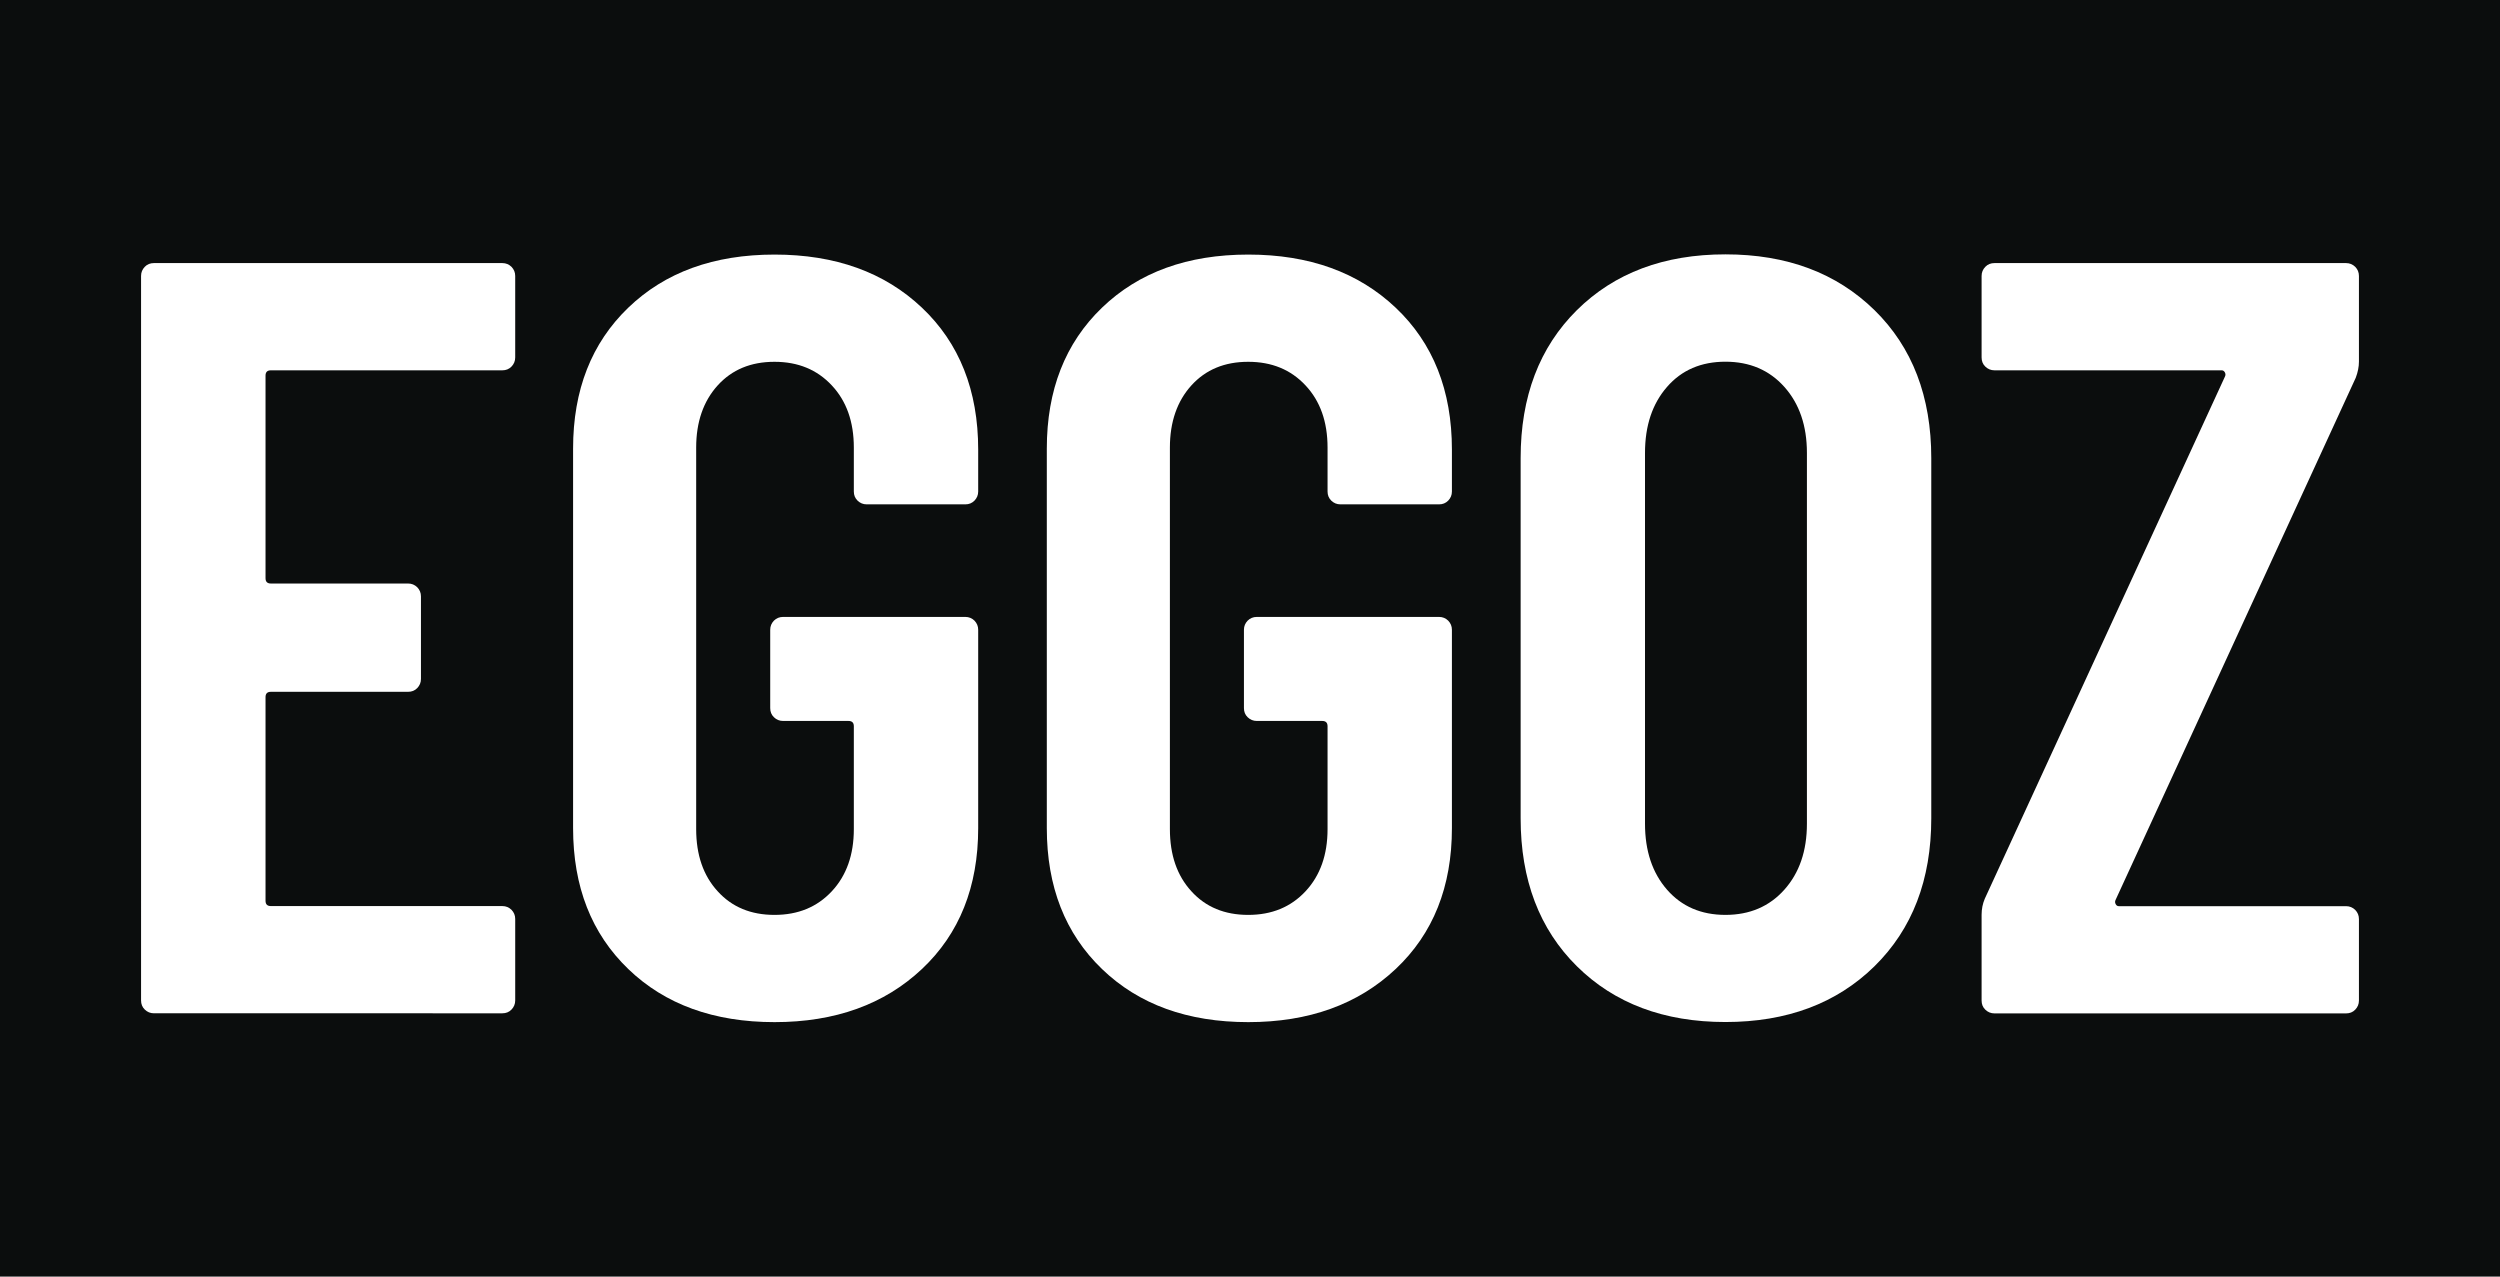
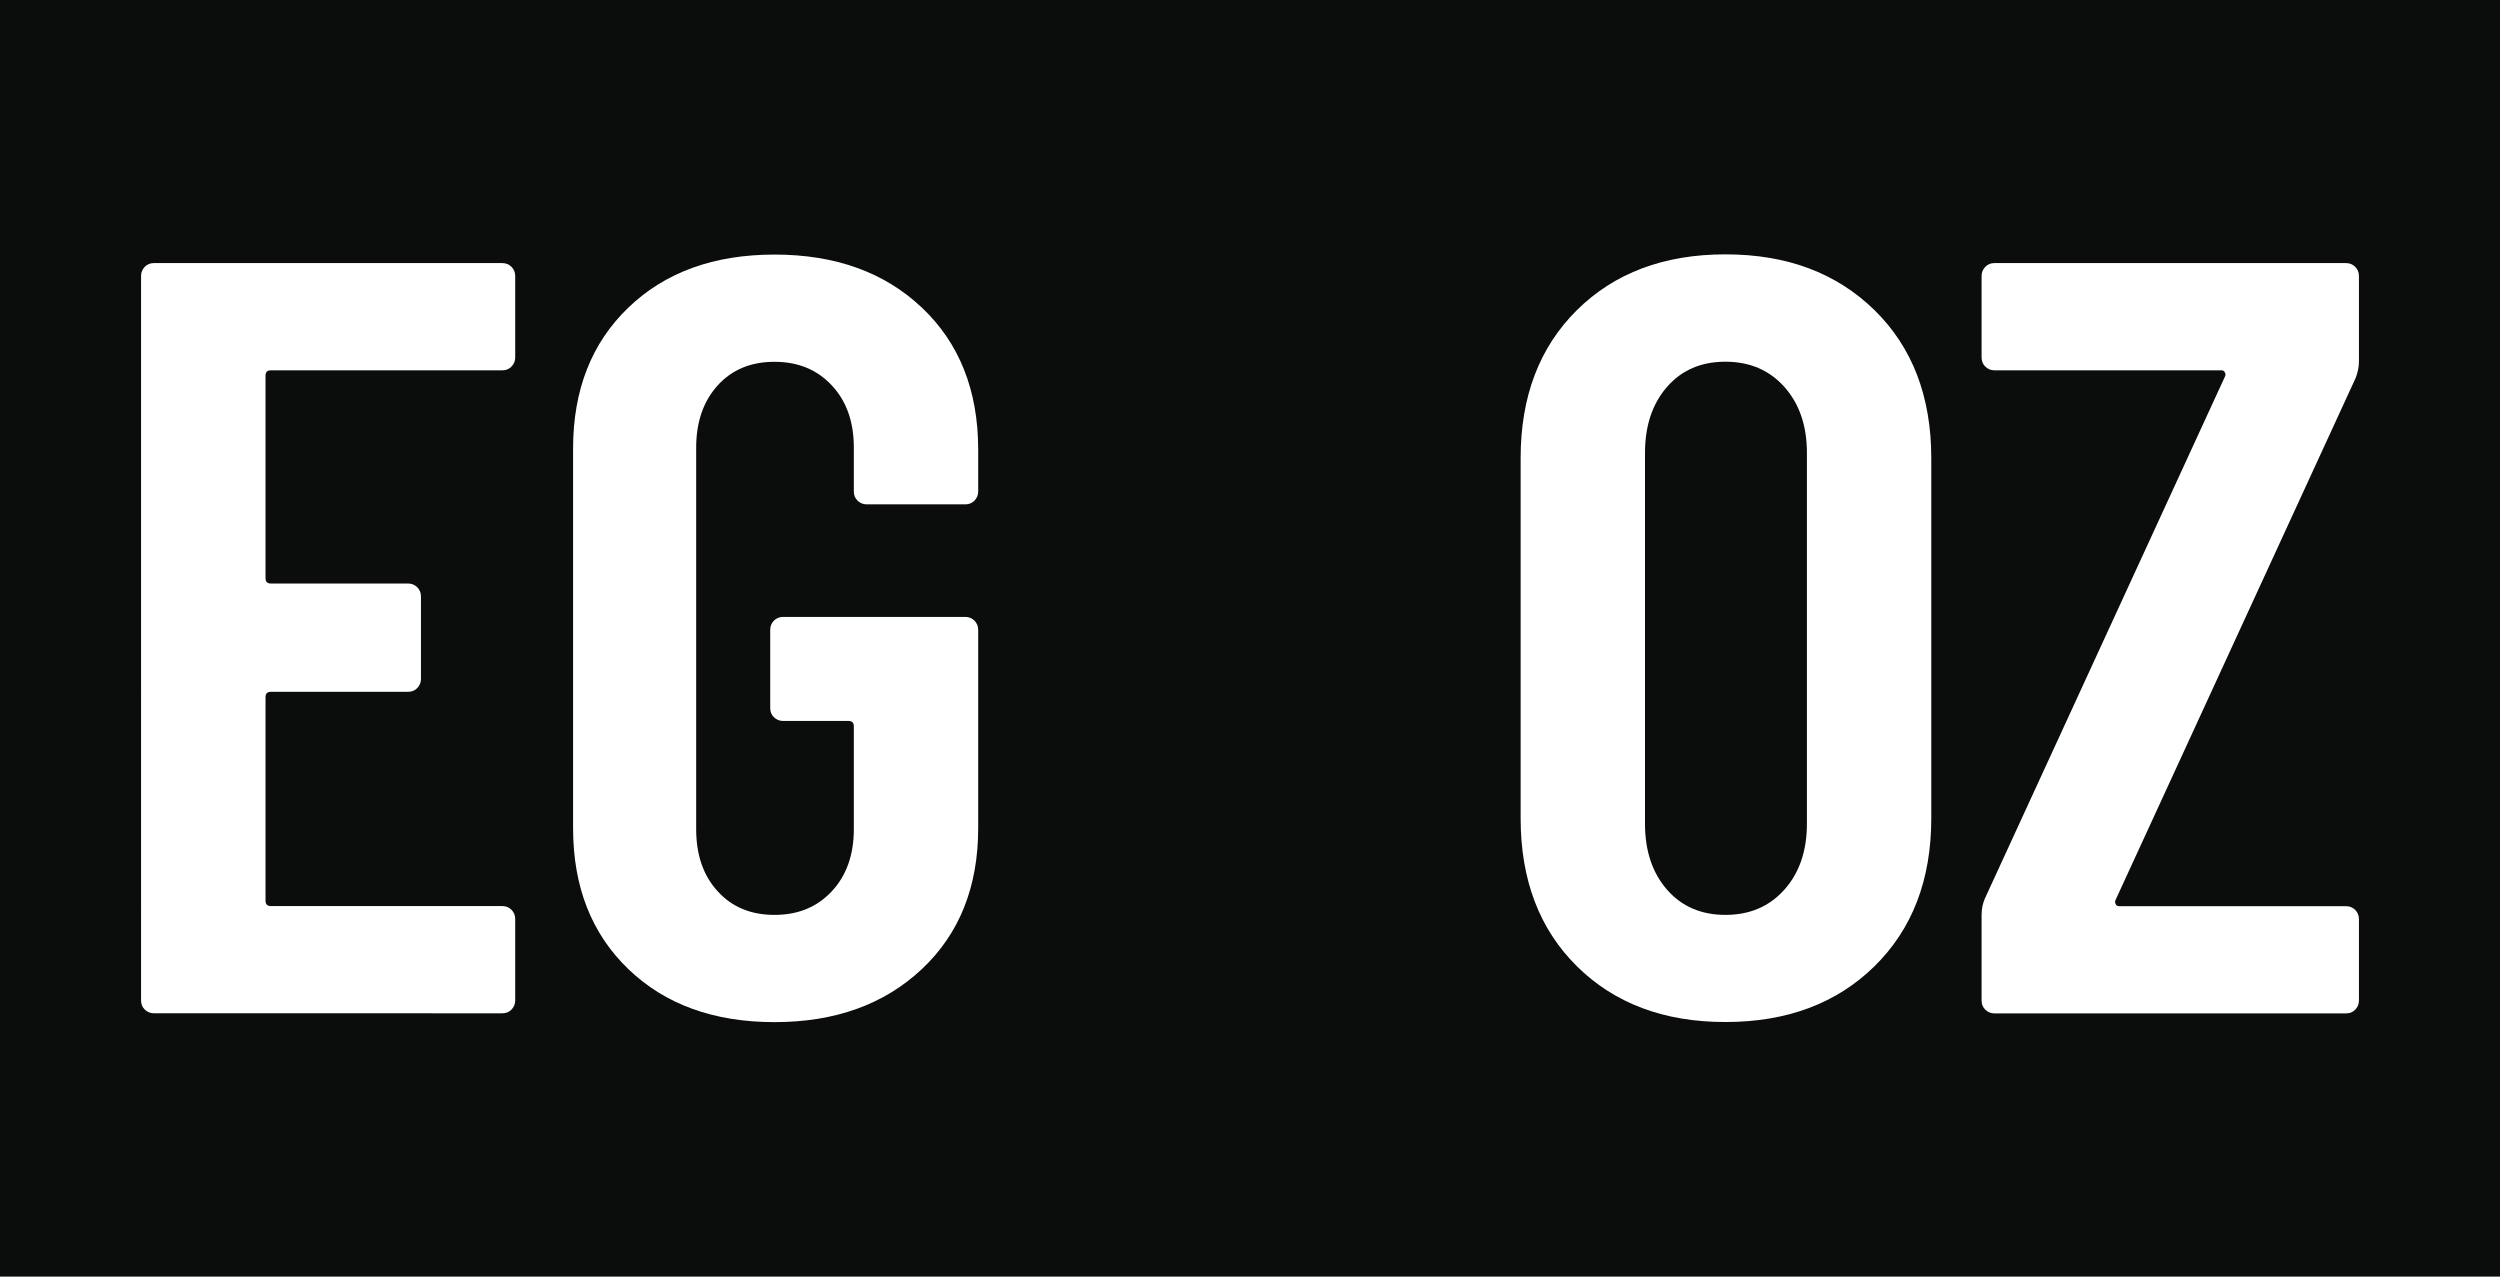
<svg xmlns="http://www.w3.org/2000/svg" version="1.1" viewBox="0 0 235 120">
  <defs>
    <style>
      .cls-1 {
        fill: #fff;
      }

      .cls-2 {
        fill: #0b0d0d;
      }
    </style>
  </defs>
  <g>
    <g id="Layer_1">
      <g>
        <rect class="cls-2" width="235" height="120" />
        <g>
          <path class="cls-1" d="M48.08,34.46c-.24.24-.52.35-.86.35h-21.76c-.34,0-.5.17-.5.5v19.04c0,.34.17.5.5.5h12.9c.34,0,.62.12.86.35.23.24.35.52.35.86v7.76c0,.34-.12.62-.35.86s-.52.35-.86.35h-12.9c-.34,0-.5.17-.5.5v19.14c0,.34.17.5.5.5h21.76c.34,0,.62.12.86.35.23.24.35.52.35.86v7.66c0,.34-.12.62-.35.86s-.52.35-.86.35H14.47c-.34,0-.62-.12-.86-.35-.24-.23-.35-.52-.35-.86V25.94c0-.34.12-.62.35-.86s.52-.35.86-.35h32.75c.34,0,.62.12.86.35.23.24.35.52.35.86v7.66c0,.34-.12.62-.35.86Z" />
          <path class="cls-1" d="M59.06,91.09c-3.46-3.33-5.19-7.74-5.19-13.25v-35.67c0-5.51,1.73-9.92,5.19-13.25,3.46-3.33,8.04-4.99,13.75-4.99s10.33,1.66,13.85,4.99,5.29,7.78,5.29,13.35v3.93c0,.34-.12.62-.35.86-.24.24-.52.35-.86.35h-9.27c-.34,0-.62-.12-.86-.35-.24-.24-.35-.52-.35-.86v-4.13c0-2.42-.69-4.37-2.07-5.84-1.38-1.48-3.17-2.22-5.39-2.22s-4,.74-5.34,2.22c-1.34,1.48-2.02,3.43-2.02,5.84v35.87c0,2.42.67,4.37,2.02,5.84,1.34,1.48,3.12,2.22,5.34,2.22s4.01-.74,5.39-2.22c1.38-1.48,2.07-3.43,2.07-5.84v-9.67c0-.34-.17-.5-.5-.5h-6.15c-.34,0-.62-.12-.86-.35-.24-.23-.35-.52-.35-.86v-7.36c0-.34.12-.62.35-.86.23-.23.52-.35.86-.35h17.13c.34,0,.62.12.86.35.23.24.35.52.35.86v18.64c0,5.51-1.76,9.93-5.29,13.25-3.53,3.32-8.15,4.99-13.85,4.99s-10.3-1.66-13.75-4.99Z" />
-           <path class="cls-1" d="M103.59,91.09c-3.46-3.33-5.19-7.74-5.19-13.25v-35.67c0-5.51,1.73-9.92,5.19-13.25,3.46-3.33,8.04-4.99,13.75-4.99s10.33,1.66,13.85,4.99,5.29,7.78,5.29,13.35v3.93c0,.34-.12.62-.35.86-.24.24-.52.35-.86.35h-9.27c-.34,0-.62-.12-.86-.35-.24-.24-.35-.52-.35-.86v-4.13c0-2.42-.69-4.37-2.07-5.84-1.38-1.48-3.17-2.22-5.39-2.22s-4,.74-5.34,2.22c-1.34,1.48-2.02,3.43-2.02,5.84v35.87c0,2.42.67,4.37,2.02,5.84,1.34,1.48,3.12,2.22,5.34,2.22s4.01-.74,5.39-2.22c1.38-1.48,2.07-3.43,2.07-5.84v-9.67c0-.34-.17-.5-.5-.5h-6.15c-.34,0-.62-.12-.86-.35-.24-.23-.35-.52-.35-.86v-7.36c0-.34.12-.62.35-.86.23-.23.52-.35.86-.35h17.13c.34,0,.62.12.86.35.23.24.35.52.35.86v18.64c0,5.51-1.76,9.93-5.29,13.25-3.53,3.32-8.15,4.99-13.85,4.99s-10.3-1.66-13.75-4.99Z" />
          <path class="cls-1" d="M148.23,90.83c-3.53-3.49-5.29-8.13-5.29-13.91v-33.86c0-5.78,1.76-10.41,5.29-13.91,3.53-3.49,8.18-5.24,13.96-5.24s10.44,1.75,14.01,5.24c3.56,3.49,5.34,8.13,5.34,13.91v33.86c0,5.78-1.78,10.41-5.34,13.91-3.56,3.49-8.23,5.24-14.01,5.24s-10.43-1.75-13.96-5.24ZM167.73,83.63c1.41-1.58,2.12-3.64,2.12-6.2v-34.86c0-2.55-.71-4.62-2.12-6.2-1.41-1.58-3.26-2.37-5.54-2.37s-4.12.79-5.49,2.37c-1.38,1.58-2.07,3.65-2.07,6.2v34.86c0,2.55.69,4.62,2.07,6.2,1.38,1.58,3.21,2.37,5.49,2.37s4.13-.79,5.54-2.37Z" />
          <path class="cls-1" d="M186.62,94.91c-.24-.23-.35-.52-.35-.86v-8.06c0-.54.1-1.04.3-1.51l22.57-49.07c.07-.13.07-.27,0-.4-.07-.13-.17-.2-.3-.2h-21.36c-.34,0-.62-.12-.86-.35-.24-.23-.35-.52-.35-.86v-7.66c0-.34.12-.62.35-.86s.52-.35.86-.35h33.05c.34,0,.62.12.86.35.23.24.35.52.35.86v8.06c0,.47-.1.98-.3,1.51l-22.57,49.07c-.07.14-.07.27,0,.4.07.14.17.2.3.2h21.36c.34,0,.62.12.86.35.23.24.35.52.35.86v7.66c0,.34-.12.62-.35.86s-.52.35-.86.35h-33.05c-.34,0-.62-.12-.86-.35Z" />
        </g>
      </g>
    </g>
  </g>
</svg>